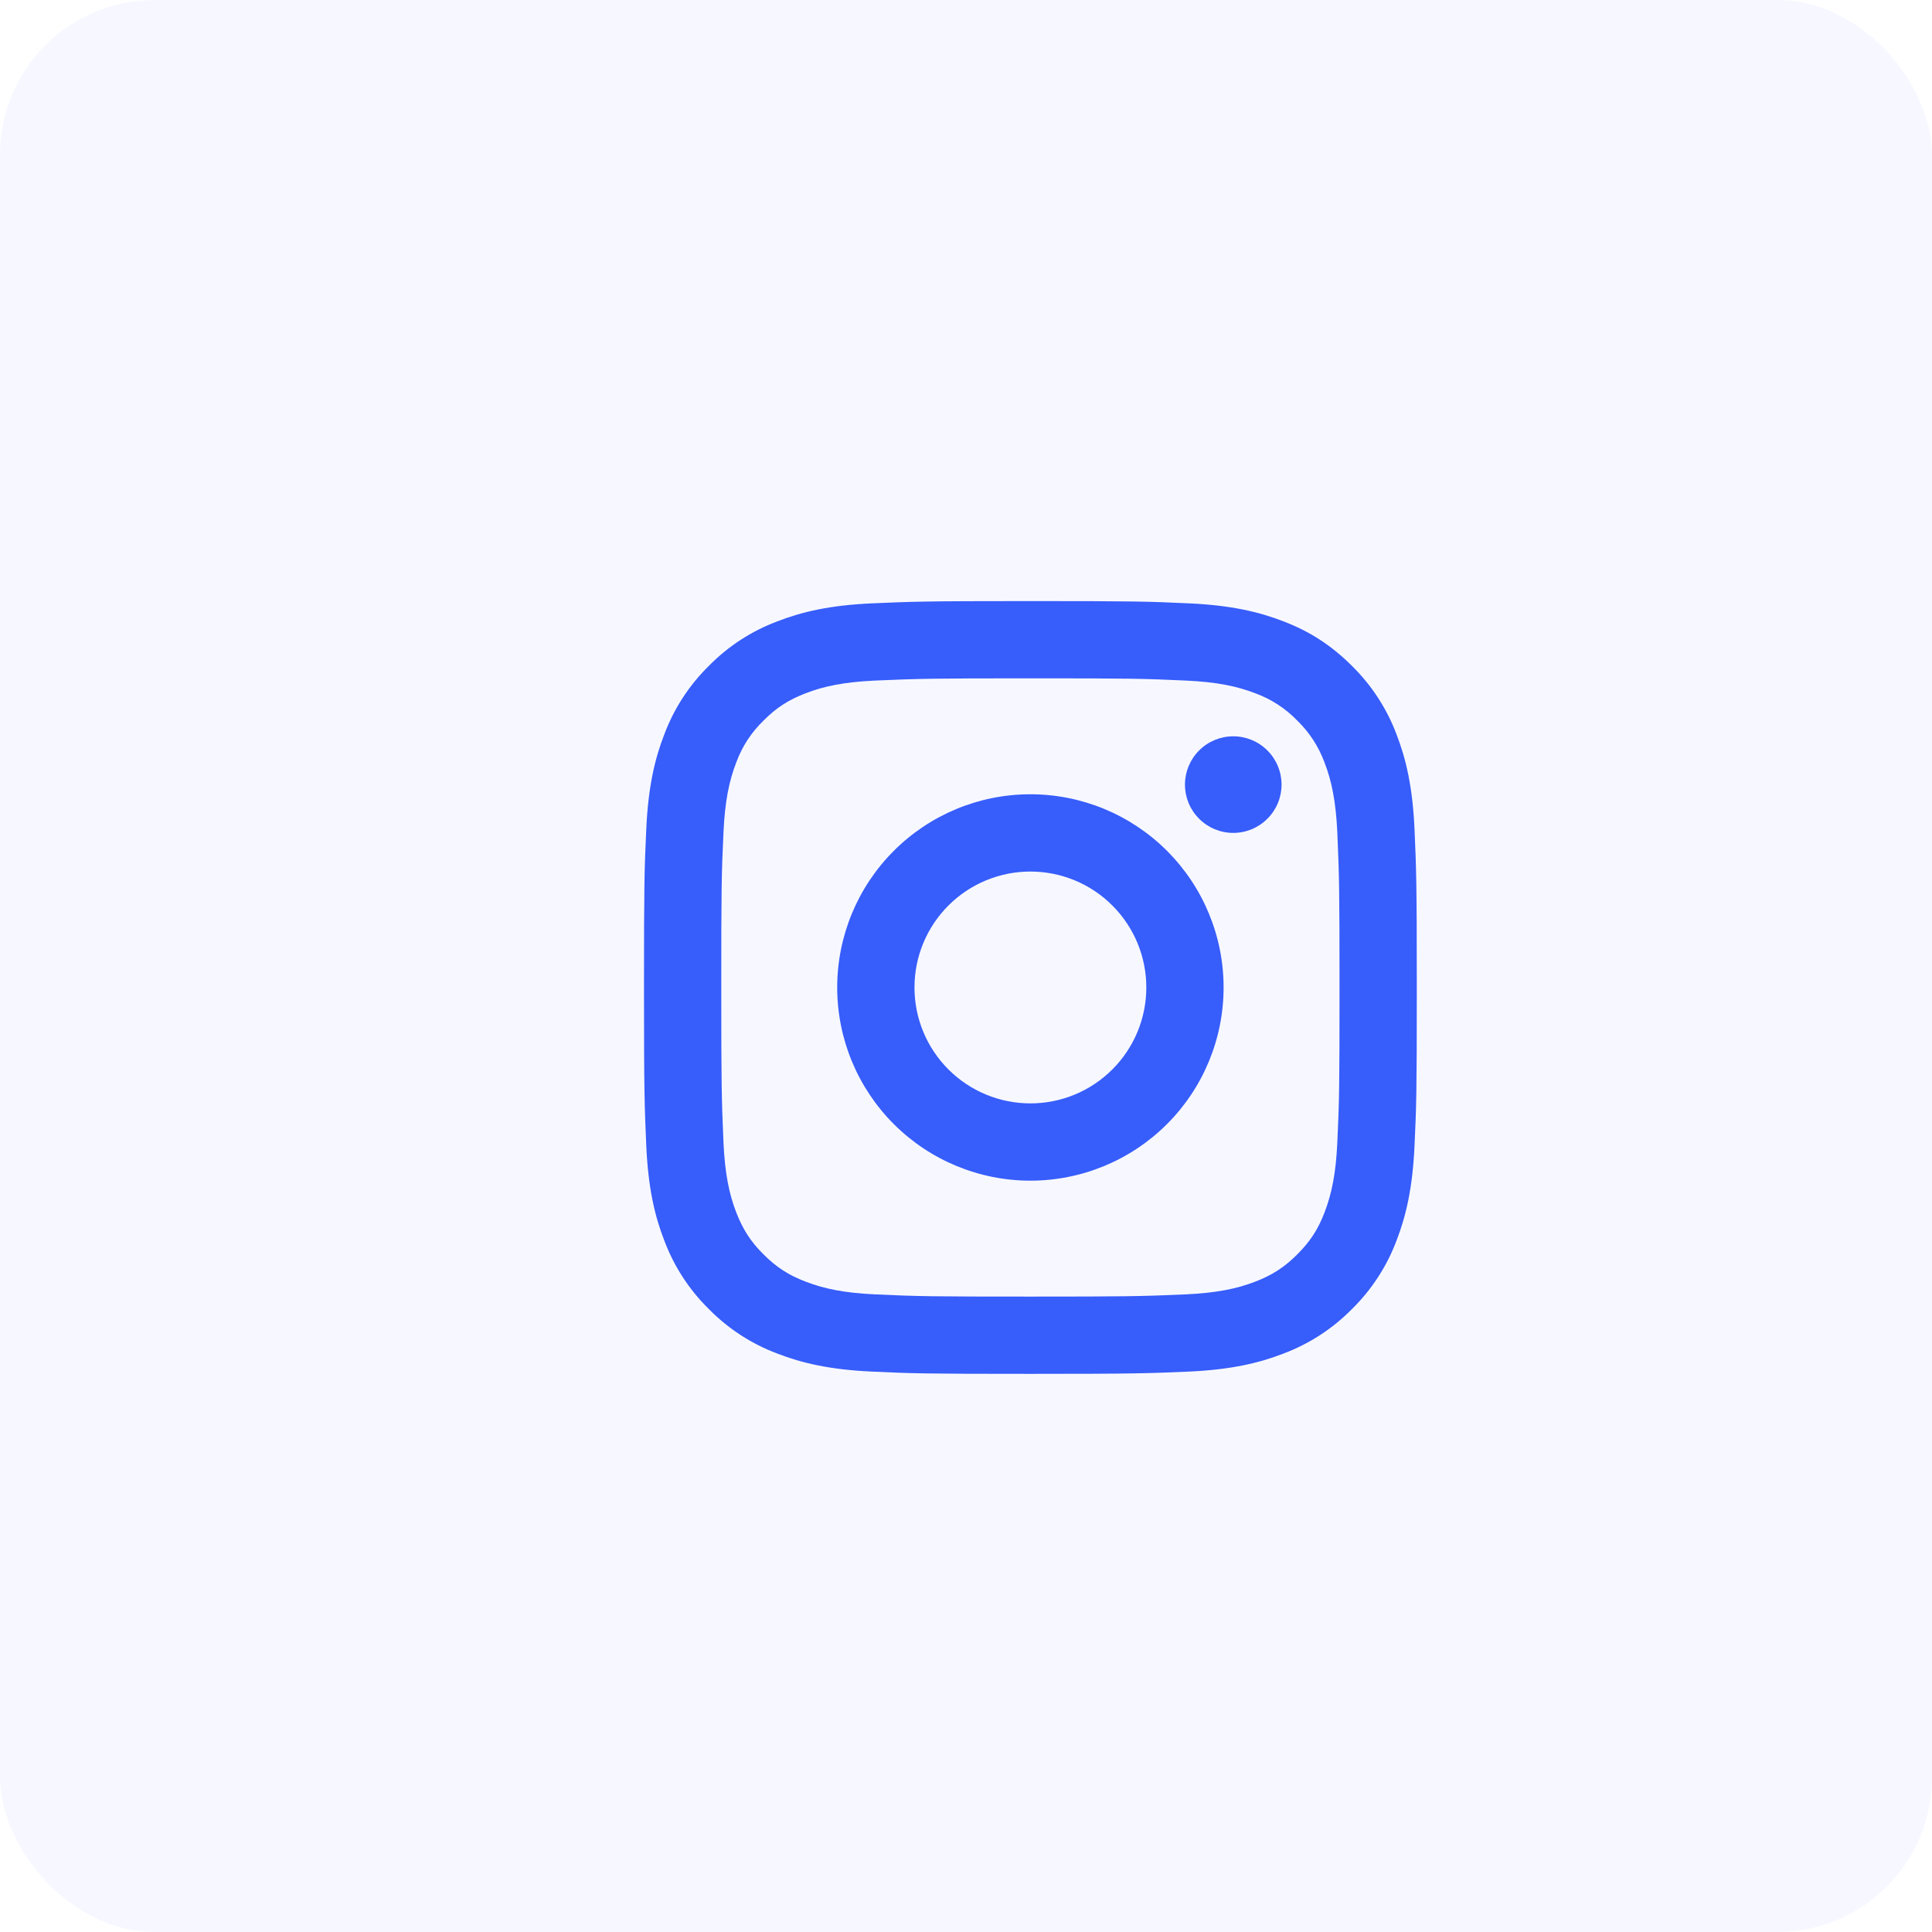
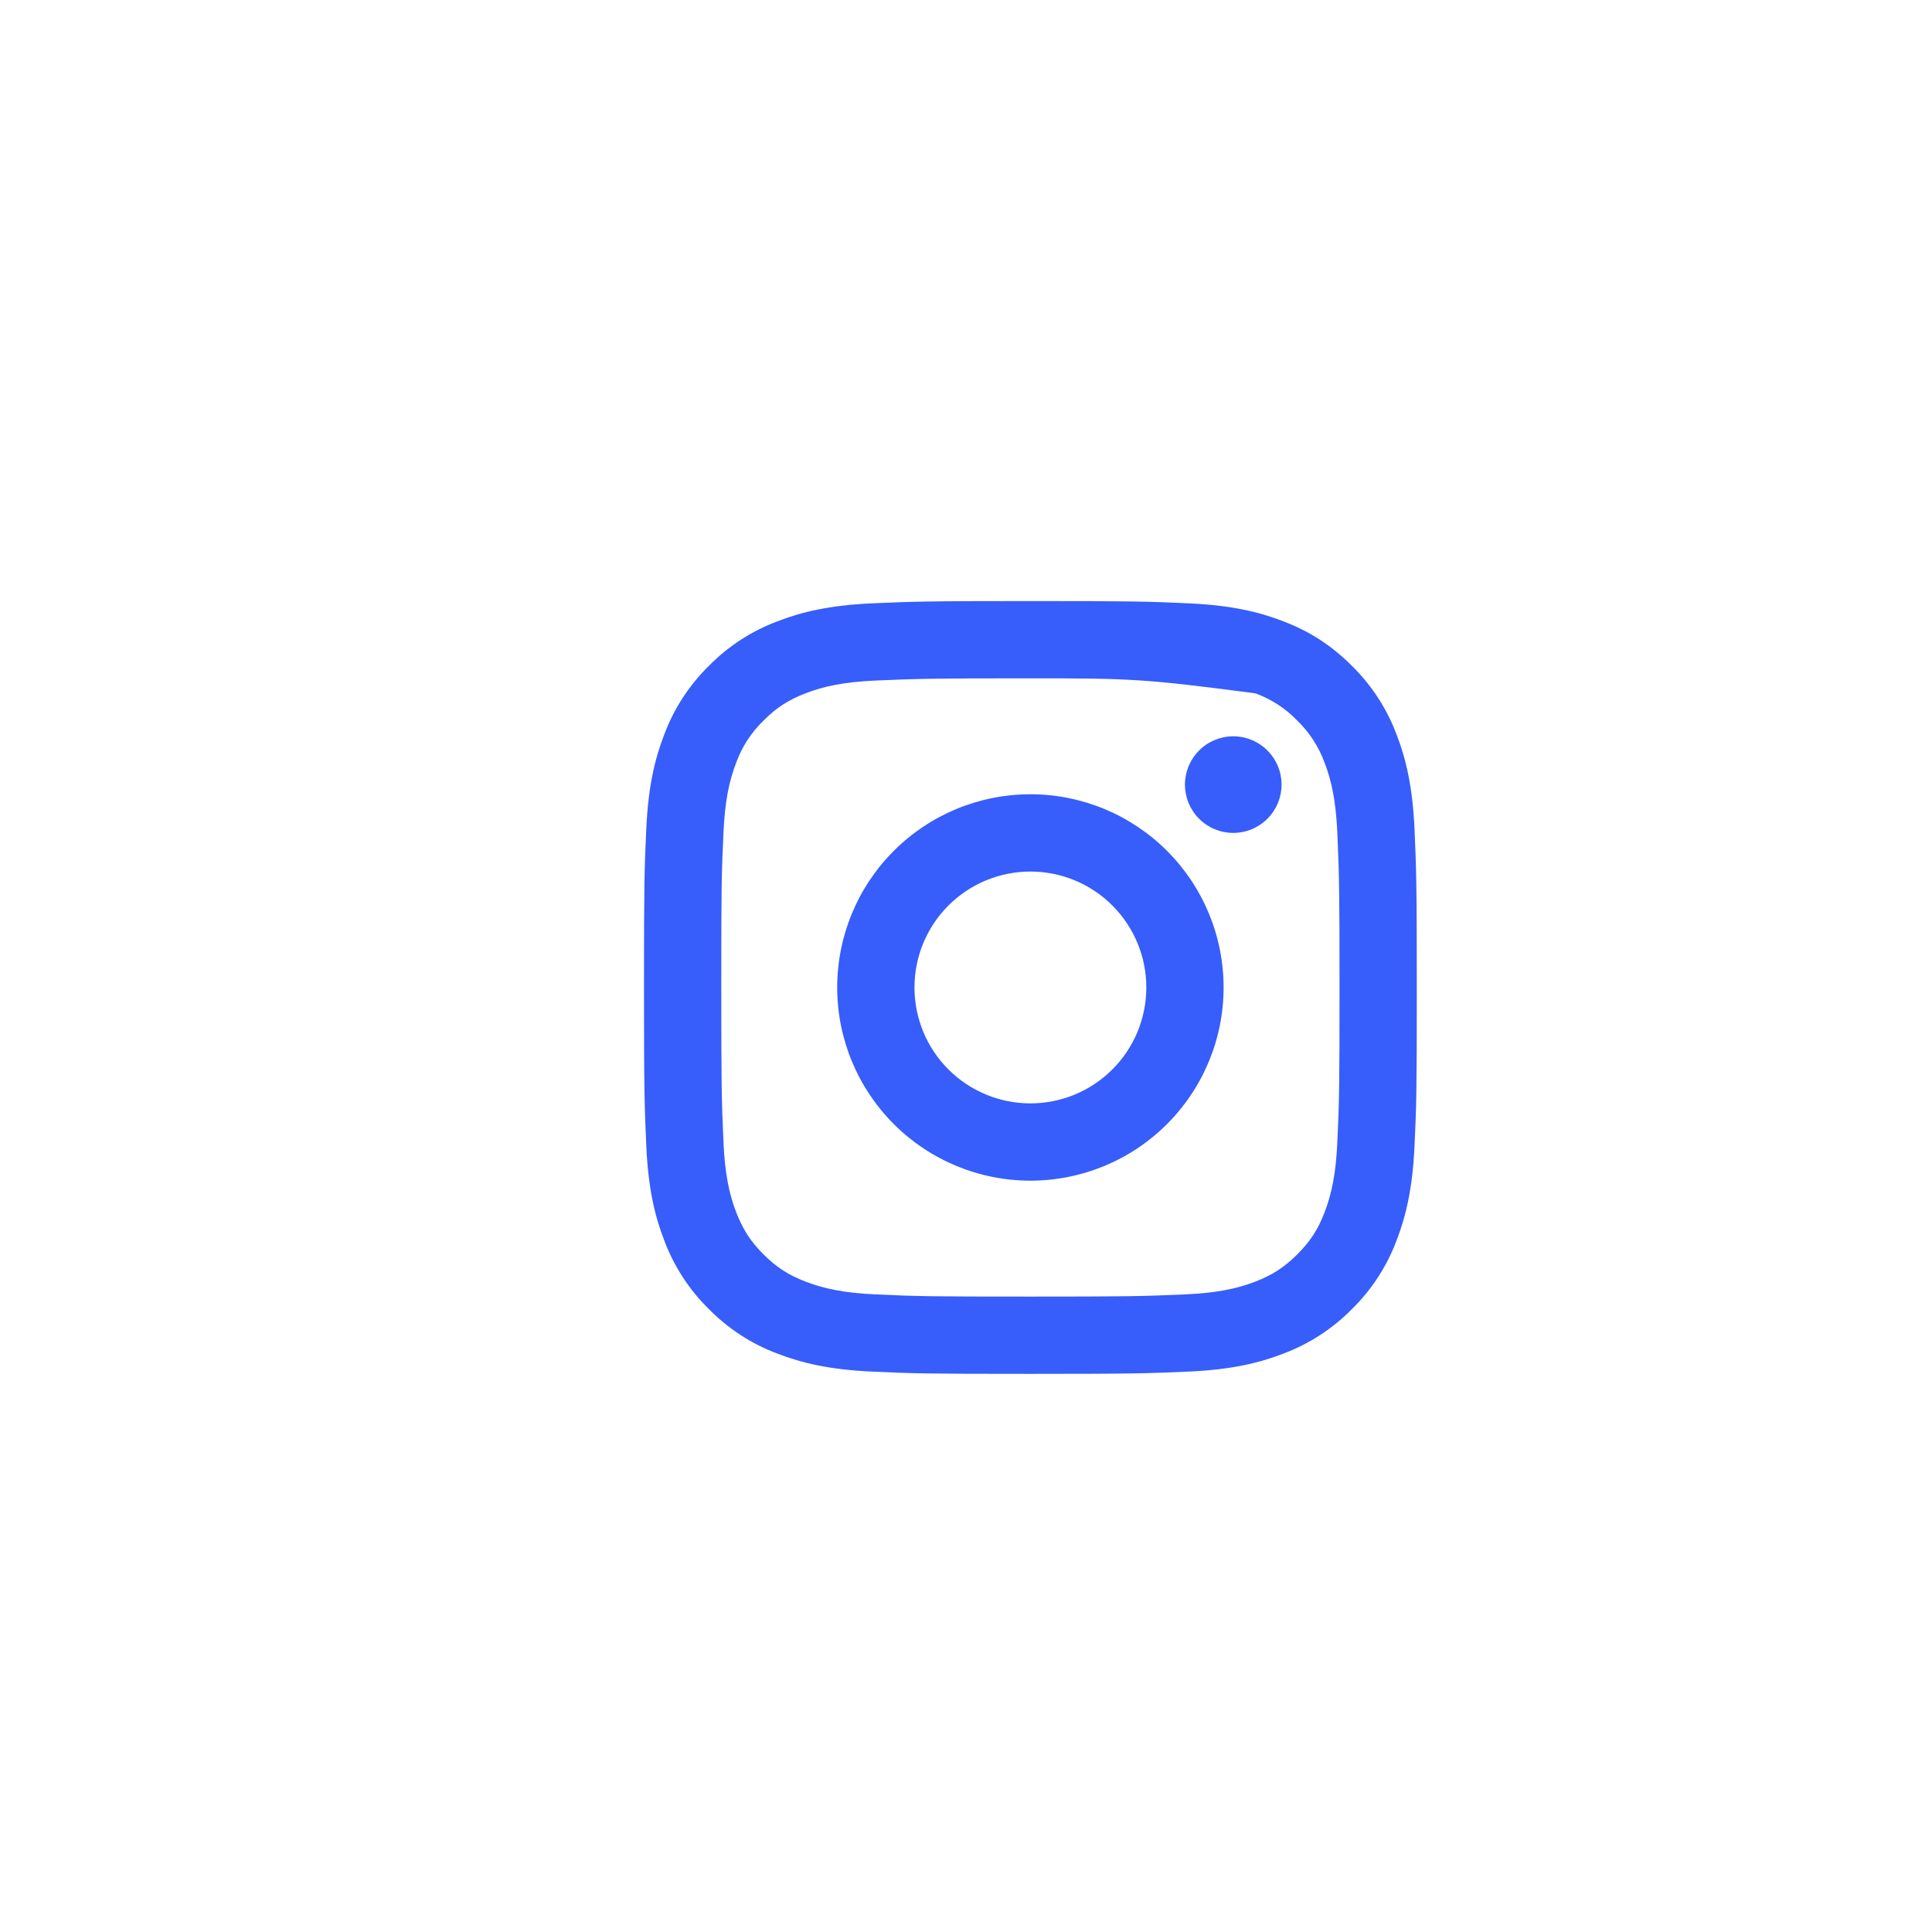
<svg xmlns="http://www.w3.org/2000/svg" width="45" height="45" viewBox="0 0 45 45" fill="none">
-   <rect width="45" height="45" rx="3.6" fill="#375DFB" fill-opacity="0.04" />
-   <path d="M24 20.3C23.284 20.3 22.597 20.584 22.091 21.091C21.584 21.597 21.3 22.284 21.3 23C21.3 23.716 21.584 24.403 22.091 24.909C22.597 25.416 23.284 25.7 24 25.7C24.716 25.7 25.403 25.416 25.909 24.909C26.416 24.403 26.7 23.716 26.7 23C26.7 22.284 26.416 21.597 25.909 21.091C25.403 20.584 24.716 20.3 24 20.3ZM24 18.5C25.194 18.5 26.338 18.974 27.182 19.818C28.026 20.662 28.5 21.806 28.5 23C28.5 24.194 28.026 25.338 27.182 26.182C26.338 27.026 25.194 27.5 24 27.5C22.806 27.5 21.662 27.026 20.818 26.182C19.974 25.338 19.5 24.194 19.5 23C19.5 21.806 19.974 20.662 20.818 19.818C21.662 18.974 22.806 18.5 24 18.5ZM29.85 18.275C29.85 18.573 29.732 18.86 29.52 19.07C29.309 19.282 29.023 19.4 28.725 19.4C28.427 19.4 28.14 19.282 27.93 19.07C27.718 18.86 27.6 18.573 27.6 18.275C27.6 17.977 27.718 17.691 27.93 17.48C28.14 17.268 28.427 17.15 28.725 17.15C29.023 17.15 29.309 17.268 29.52 17.48C29.732 17.691 29.85 17.977 29.85 18.275ZM24 15.8C21.773 15.8 21.41 15.806 20.374 15.852C19.668 15.886 19.195 15.98 18.756 16.151C18.365 16.302 18.083 16.483 17.784 16.784C17.502 17.056 17.285 17.388 17.15 17.756C16.979 18.197 16.885 18.669 16.852 19.374C16.805 20.367 16.8 20.715 16.8 23C16.8 25.227 16.806 25.59 16.852 26.626C16.886 27.331 16.98 27.805 17.15 28.243C17.303 28.635 17.483 28.917 17.782 29.215C18.085 29.518 18.367 29.699 18.754 29.848C19.198 30.02 19.672 30.115 20.374 30.148C21.367 30.195 21.715 30.2 24 30.2C26.227 30.2 26.59 30.194 27.626 30.148C28.33 30.114 28.804 30.02 29.243 29.85C29.633 29.698 29.917 29.517 30.215 29.218C30.519 28.915 30.7 28.633 30.849 28.246C31.02 27.802 31.115 27.328 31.148 26.626C31.195 25.633 31.2 25.285 31.2 23C31.2 20.773 31.194 20.41 31.148 19.374C31.114 18.67 31.02 18.195 30.849 17.756C30.713 17.389 30.497 17.056 30.216 16.784C29.944 16.502 29.612 16.285 29.244 16.15C28.803 15.979 28.33 15.885 27.626 15.852C26.633 15.805 26.285 15.8 24 15.8ZM24 14C26.445 14 26.75 14.009 27.71 14.054C28.668 14.099 29.321 14.249 29.895 14.473C30.489 14.701 30.989 15.011 31.49 15.51C31.947 15.96 32.302 16.504 32.528 17.105C32.75 17.678 32.901 18.332 32.946 19.29C32.988 20.25 33 20.555 33 23C33 25.445 32.991 25.75 32.946 26.71C32.901 27.668 32.75 28.321 32.528 28.895C32.302 29.496 31.948 30.04 31.49 30.49C31.04 30.947 30.496 31.301 29.895 31.527C29.322 31.75 28.668 31.901 27.71 31.946C26.75 31.988 26.445 32 24 32C21.555 32 21.25 31.991 20.29 31.946C19.332 31.901 18.679 31.75 18.105 31.527C17.504 31.302 16.96 30.948 16.51 30.49C16.052 30.04 15.698 29.496 15.473 28.895C15.249 28.322 15.099 27.668 15.054 26.71C15.012 25.75 15 25.445 15 23C15 20.555 15.009 20.25 15.054 19.29C15.099 18.331 15.249 17.679 15.473 17.105C15.698 16.504 16.052 15.96 16.51 15.51C16.96 15.052 17.504 14.698 18.105 14.473C18.679 14.249 19.331 14.099 20.29 14.054C21.25 14.012 21.555 14 24 14Z" fill="#375DFB" />
+   <path d="M24 20.3C23.284 20.3 22.597 20.584 22.091 21.091C21.584 21.597 21.3 22.284 21.3 23C21.3 23.716 21.584 24.403 22.091 24.909C22.597 25.416 23.284 25.7 24 25.7C24.716 25.7 25.403 25.416 25.909 24.909C26.416 24.403 26.7 23.716 26.7 23C26.7 22.284 26.416 21.597 25.909 21.091C25.403 20.584 24.716 20.3 24 20.3ZM24 18.5C25.194 18.5 26.338 18.974 27.182 19.818C28.026 20.662 28.5 21.806 28.5 23C28.5 24.194 28.026 25.338 27.182 26.182C26.338 27.026 25.194 27.5 24 27.5C22.806 27.5 21.662 27.026 20.818 26.182C19.974 25.338 19.5 24.194 19.5 23C19.5 21.806 19.974 20.662 20.818 19.818C21.662 18.974 22.806 18.5 24 18.5ZM29.85 18.275C29.85 18.573 29.732 18.86 29.52 19.07C29.309 19.282 29.023 19.4 28.725 19.4C28.427 19.4 28.14 19.282 27.93 19.07C27.718 18.86 27.6 18.573 27.6 18.275C27.6 17.977 27.718 17.691 27.93 17.48C28.14 17.268 28.427 17.15 28.725 17.15C29.023 17.15 29.309 17.268 29.52 17.48C29.732 17.691 29.85 17.977 29.85 18.275ZM24 15.8C21.773 15.8 21.41 15.806 20.374 15.852C19.668 15.886 19.195 15.98 18.756 16.151C18.365 16.302 18.083 16.483 17.784 16.784C17.502 17.056 17.285 17.388 17.15 17.756C16.979 18.197 16.885 18.669 16.852 19.374C16.805 20.367 16.8 20.715 16.8 23C16.8 25.227 16.806 25.59 16.852 26.626C16.886 27.331 16.98 27.805 17.15 28.243C17.303 28.635 17.483 28.917 17.782 29.215C18.085 29.518 18.367 29.699 18.754 29.848C19.198 30.02 19.672 30.115 20.374 30.148C21.367 30.195 21.715 30.2 24 30.2C26.227 30.2 26.59 30.194 27.626 30.148C28.33 30.114 28.804 30.02 29.243 29.85C29.633 29.698 29.917 29.517 30.215 29.218C30.519 28.915 30.7 28.633 30.849 28.246C31.02 27.802 31.115 27.328 31.148 26.626C31.195 25.633 31.2 25.285 31.2 23C31.2 20.773 31.194 20.41 31.148 19.374C31.114 18.67 31.02 18.195 30.849 17.756C30.713 17.389 30.497 17.056 30.216 16.784C29.944 16.502 29.612 16.285 29.244 16.15C26.633 15.805 26.285 15.8 24 15.8ZM24 14C26.445 14 26.75 14.009 27.71 14.054C28.668 14.099 29.321 14.249 29.895 14.473C30.489 14.701 30.989 15.011 31.49 15.51C31.947 15.96 32.302 16.504 32.528 17.105C32.75 17.678 32.901 18.332 32.946 19.29C32.988 20.25 33 20.555 33 23C33 25.445 32.991 25.75 32.946 26.71C32.901 27.668 32.75 28.321 32.528 28.895C32.302 29.496 31.948 30.04 31.49 30.49C31.04 30.947 30.496 31.301 29.895 31.527C29.322 31.75 28.668 31.901 27.71 31.946C26.75 31.988 26.445 32 24 32C21.555 32 21.25 31.991 20.29 31.946C19.332 31.901 18.679 31.75 18.105 31.527C17.504 31.302 16.96 30.948 16.51 30.49C16.052 30.04 15.698 29.496 15.473 28.895C15.249 28.322 15.099 27.668 15.054 26.71C15.012 25.75 15 25.445 15 23C15 20.555 15.009 20.25 15.054 19.29C15.099 18.331 15.249 17.679 15.473 17.105C15.698 16.504 16.052 15.96 16.51 15.51C16.96 15.052 17.504 14.698 18.105 14.473C18.679 14.249 19.331 14.099 20.29 14.054C21.25 14.012 21.555 14 24 14Z" fill="#375DFB" />
</svg>